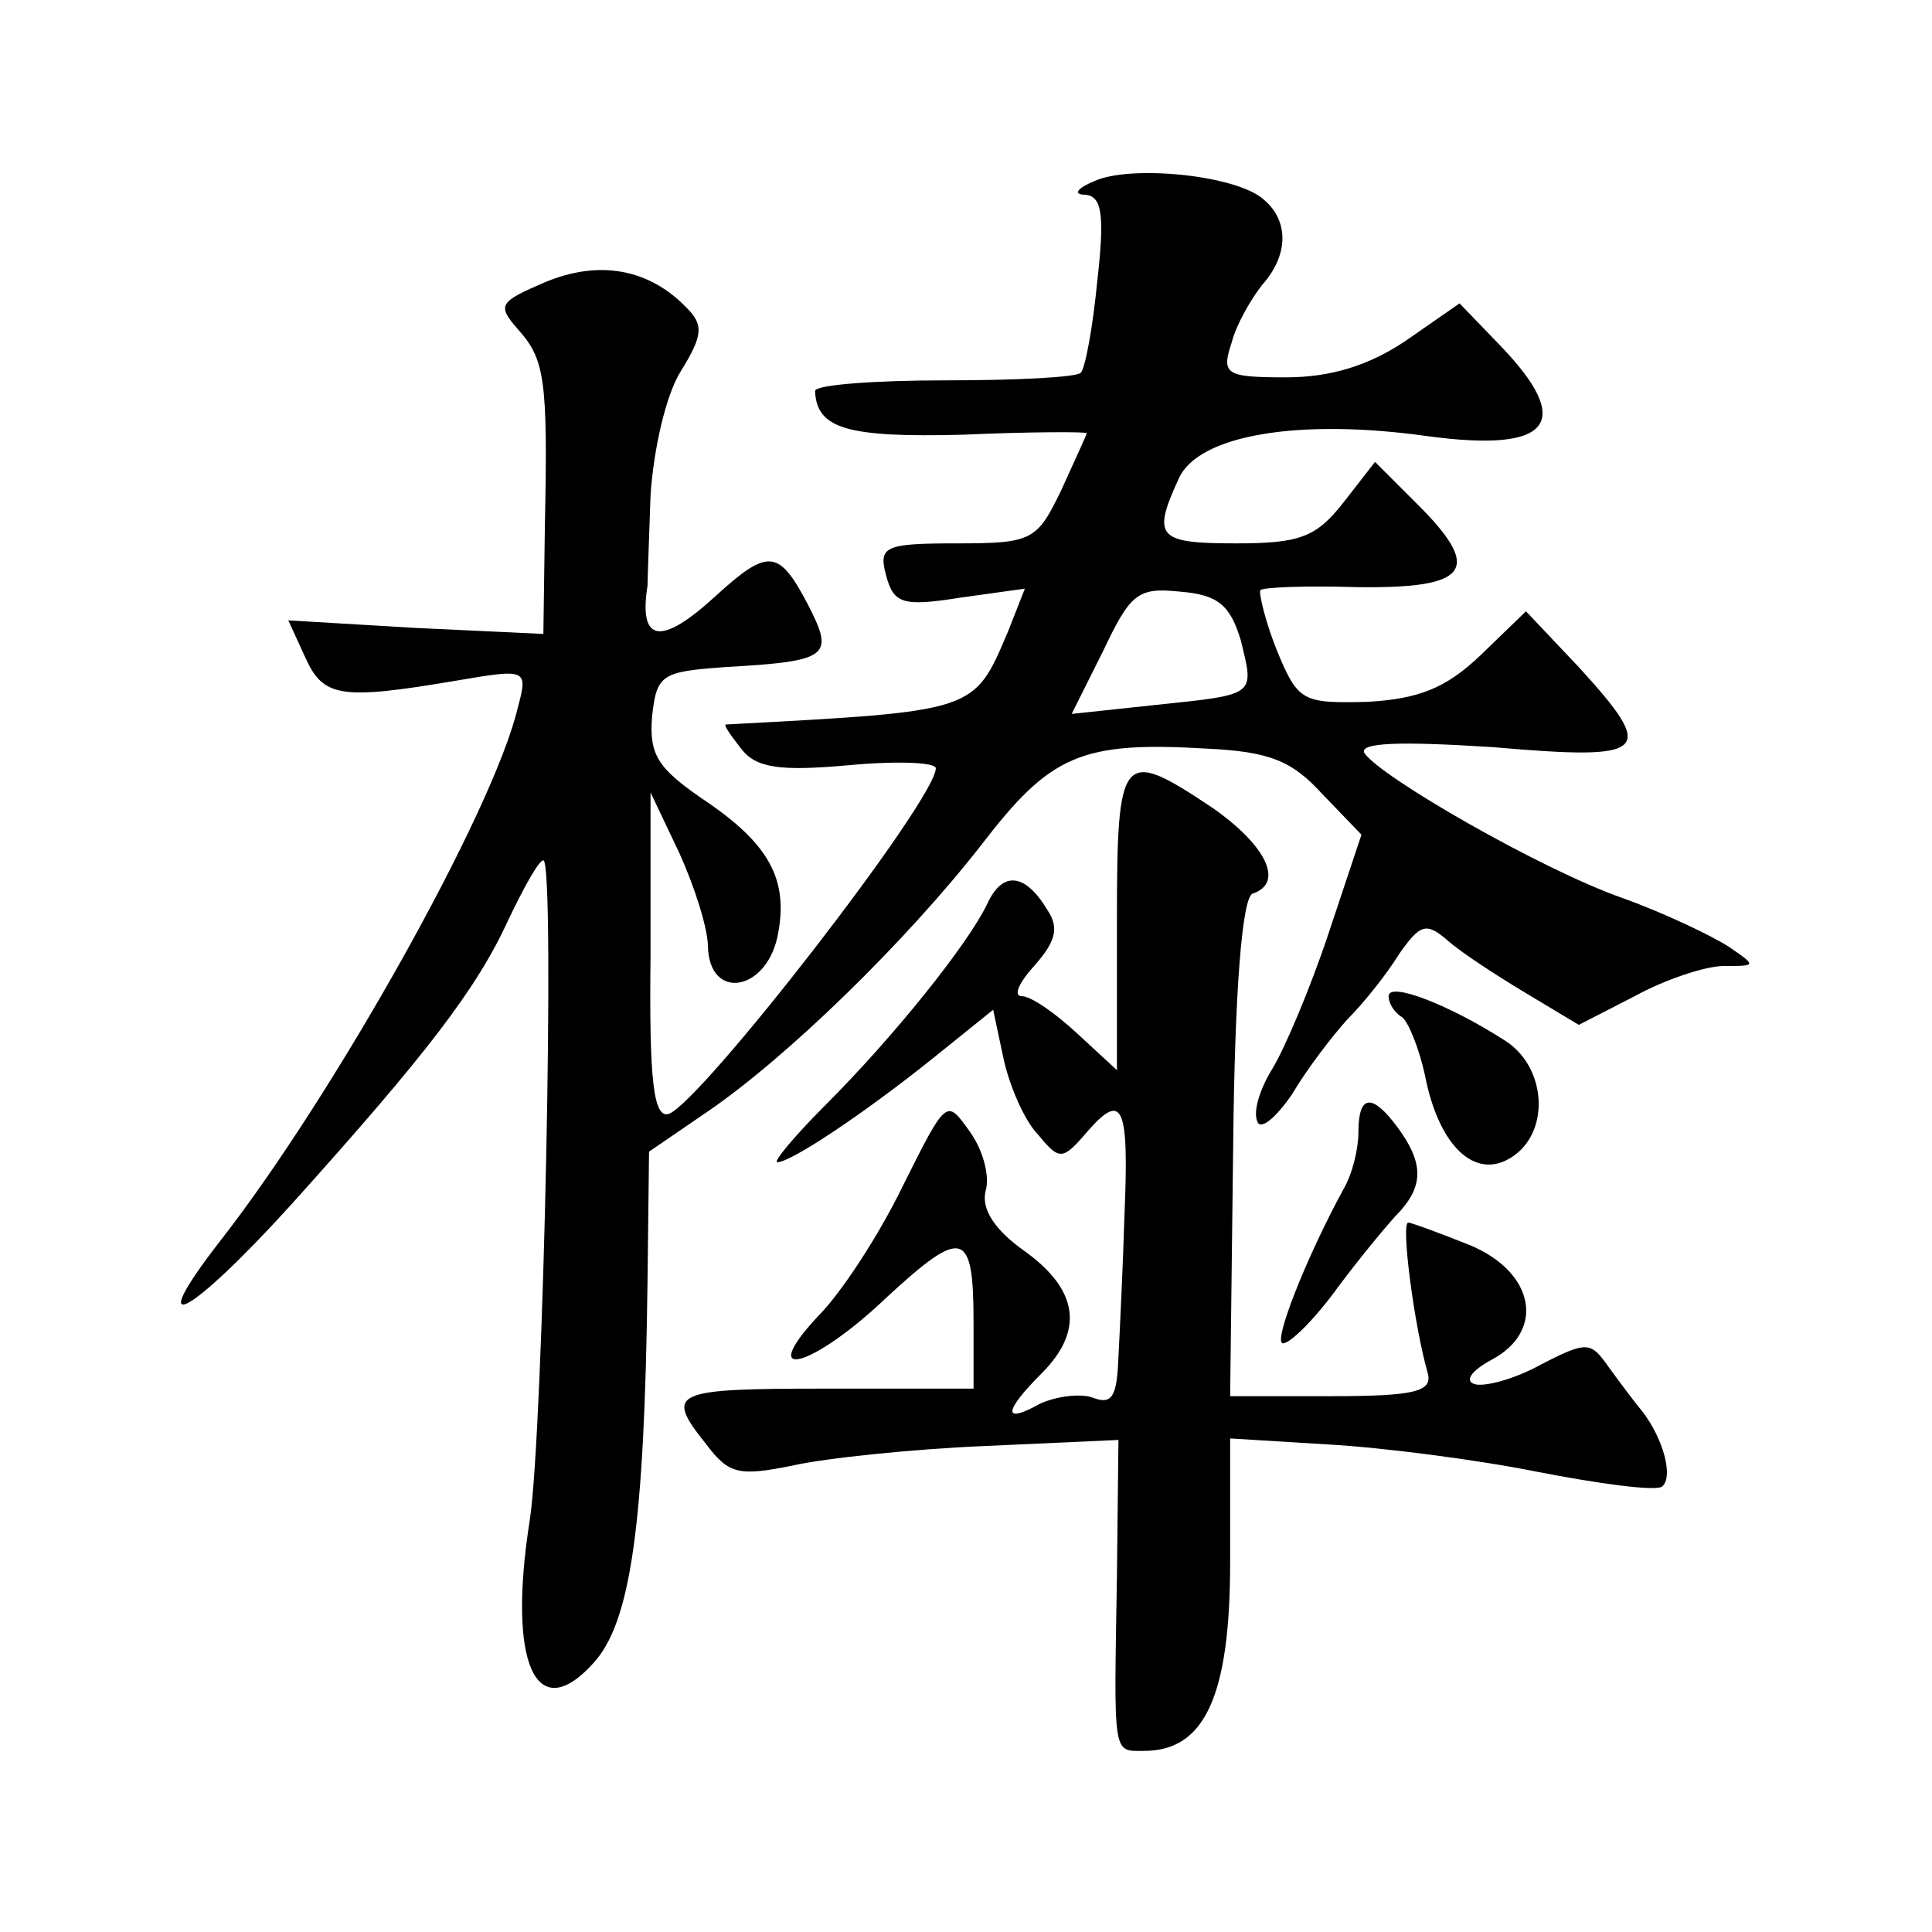
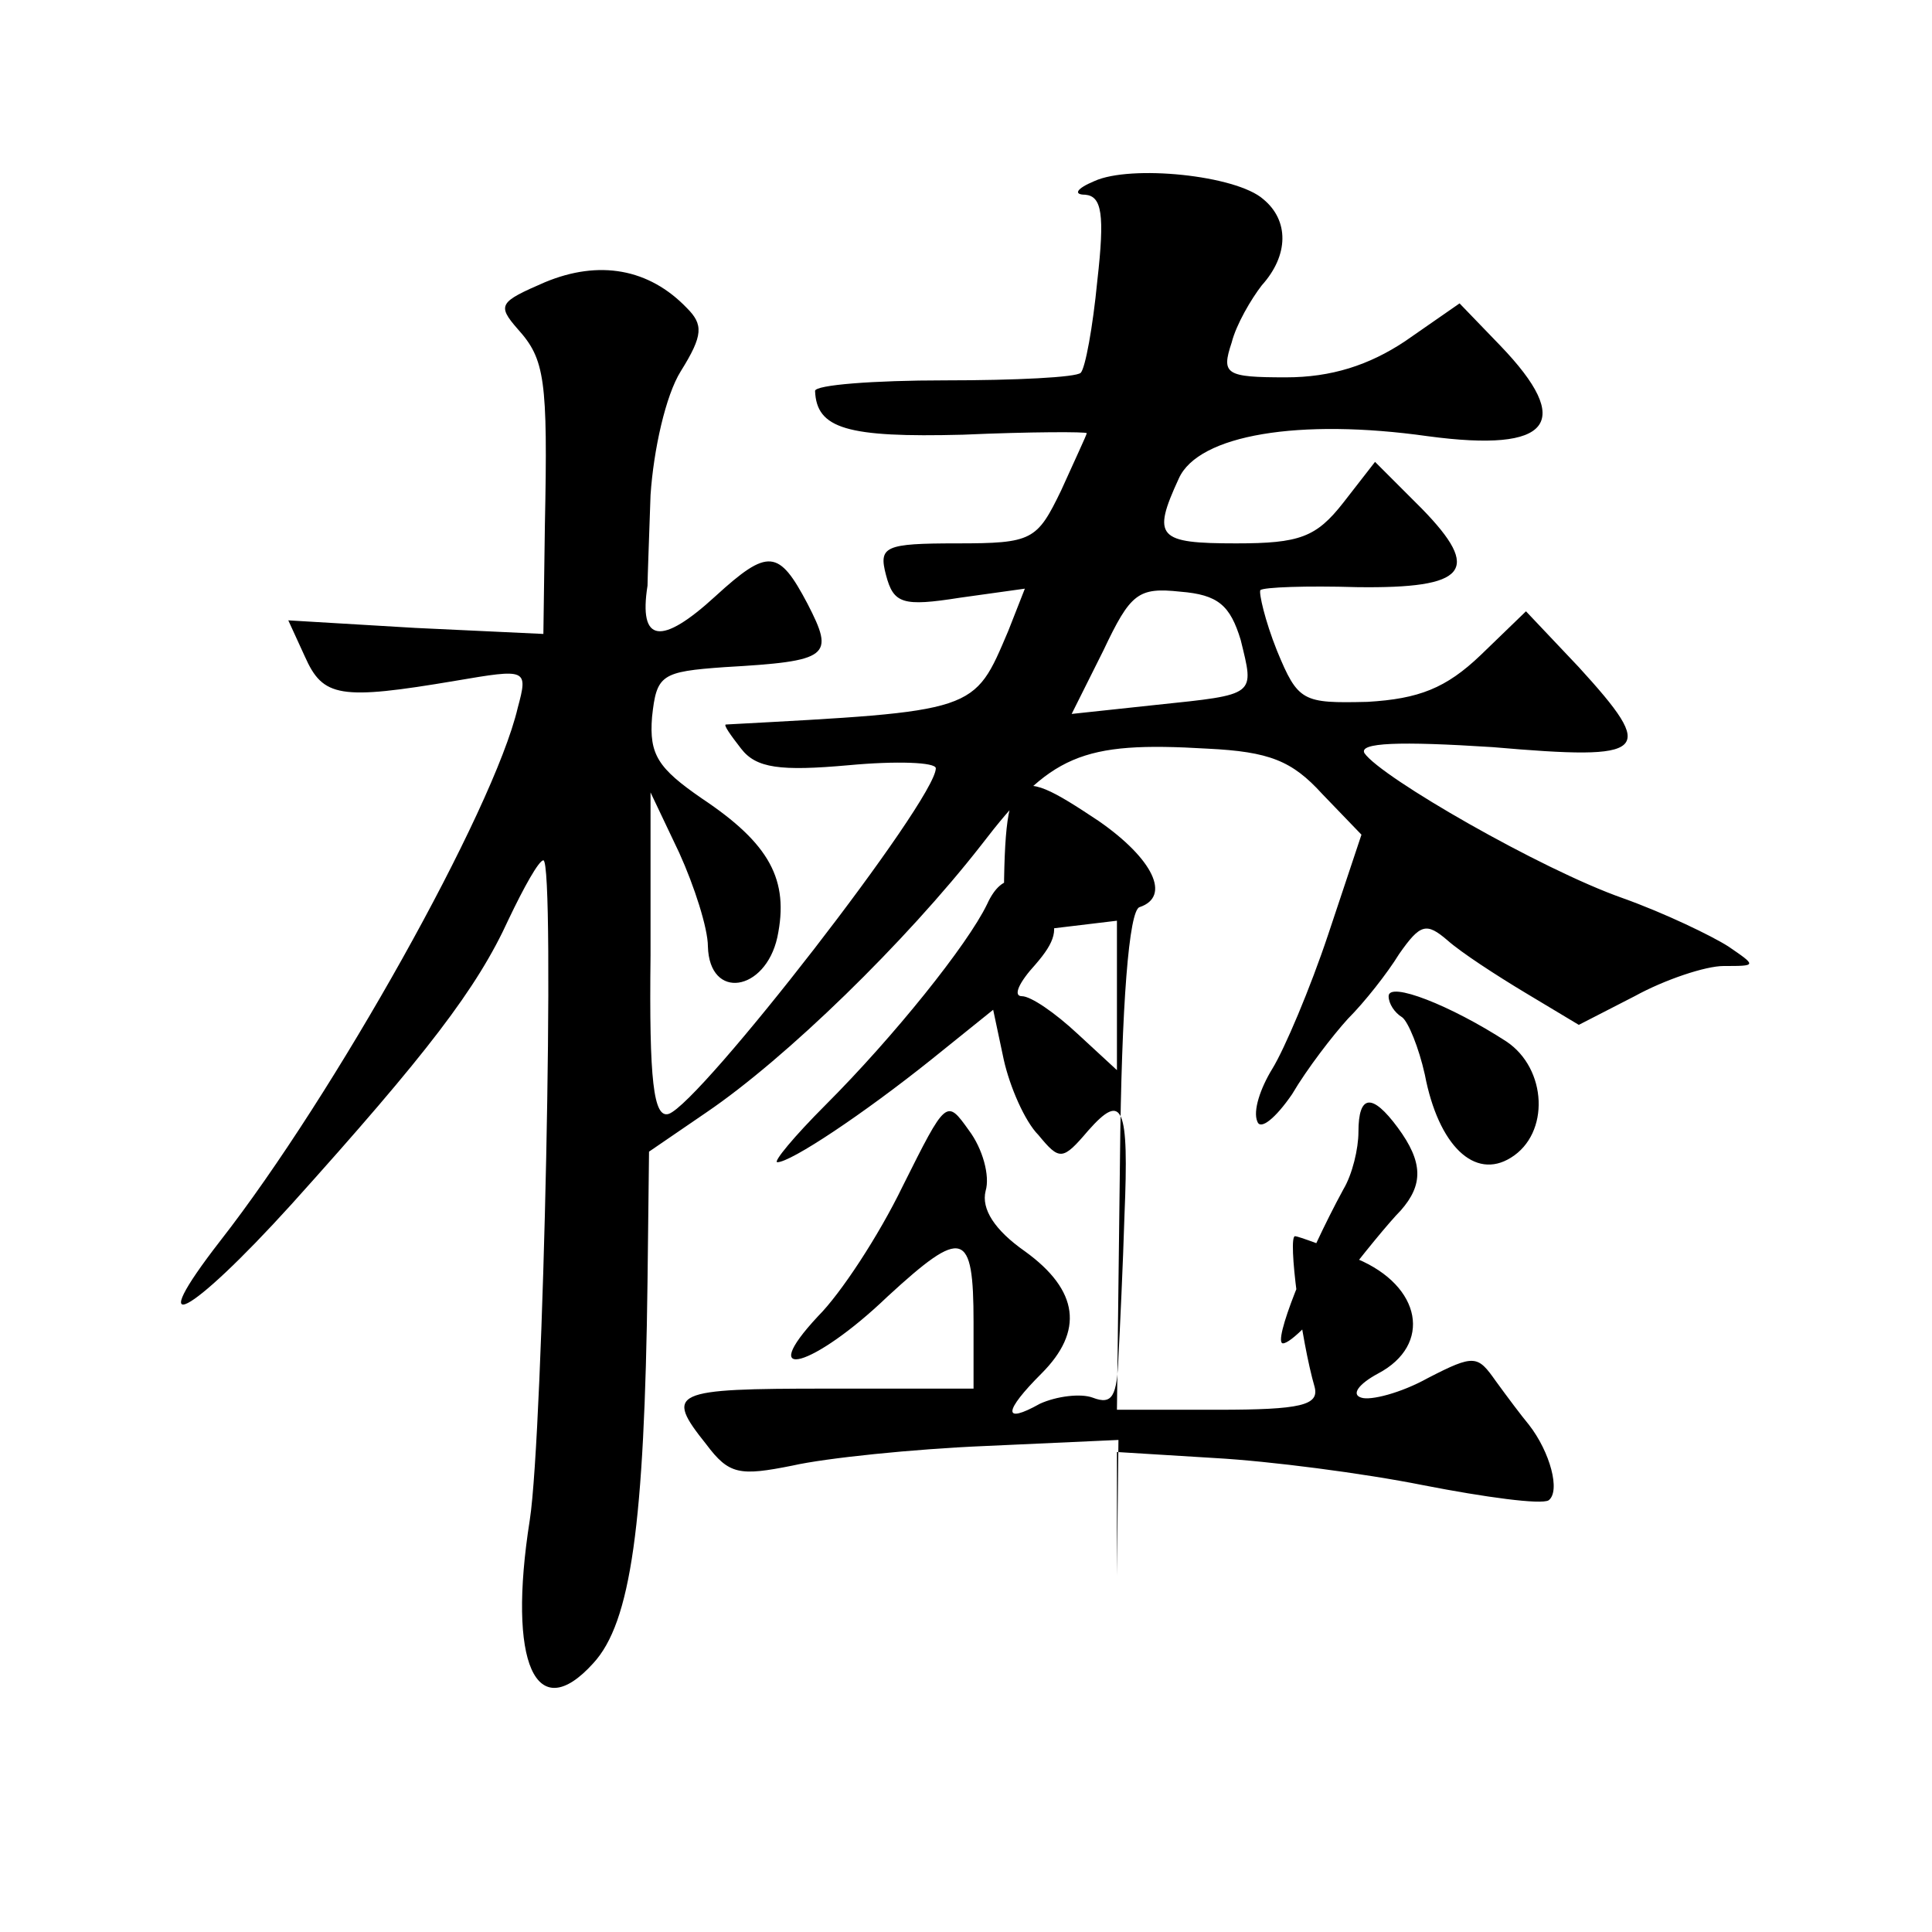
<svg xmlns="http://www.w3.org/2000/svg" version="1.0" width="128pt" height="128pt" viewBox="0 0 128 128" preserveAspectRatio="xMidYMid meet">
  <g transform="translate(0,128) scale(0.1,-0.1)" fill="#0" stroke="none">
-     <path d="M725 1160 c-12 -5 -14 -9 -6 -9 11 -1 13 -13 8 -57 -3 -31 -8 -58 -11 -61 -3 -3 -43 -5 -90 -5 -47 0 -86 -3 -86 -7 1 -25 21 -31 98 -29 45 2 82 2 82 1 0 -1 -8 -18 -17 -38 -16 -33 -19 -35 -69 -35 -48 0 -52 -2 -47 -21 5 -19 11 -21 49 -15 l43 6 -11 -28 c-23 -54 -20 -53 -187 -62 -2 0 3 -7 10 -16 10 -13 26 -15 71 -11 32 3 58 2 58 -2 0 -21 -156 -222 -177 -229 -10 -3 -13 22 -12 105 l0 108 19 -40 c10 -22 19 -50 19 -62 1 -36 38 -30 46 6 8 38 -5 62 -50 92 -29 20 -35 29 -33 54 3 28 6 30 48 33 70 4 73 7 55 42 -19 36 -26 37 -61 5 -36 -33 -51 -31 -45 7 0 4 1 31 2 60 2 30 10 66 20 82 15 24 15 31 4 42 -25 26 -58 32 -94 17 -30 -13 -32 -15 -18 -31 18 -20 20 -33 18 -130 l-1 -72 -85 4 -84 5 11 -24 c12 -27 23 -29 100 -16 47 8 48 8 41 -18 -16 -68 -122 -257 -197 -353 -52 -67 -21 -51 47 24 90 100 123 143 144 189 10 21 20 39 23 39 8 0 0 -379 -9 -437 -15 -95 4 -137 42 -95 25 27 34 92 36 253 l1 86 38 26 c53 36 132 113 182 177 46 60 66 69 150 64 41 -2 56 -8 76 -30 l26 -27 -22 -66 c-12 -36 -29 -76 -37 -89 -8 -13 -13 -28 -10 -35 2 -6 12 2 23 18 10 17 27 39 37 50 11 11 26 30 34 43 14 20 18 21 32 9 9 -8 32 -23 52 -35 l35 -21 37 19 c20 11 47 20 59 20 22 0 22 0 3 13 -11 7 -42 22 -70 32 -54 19 -160 80 -171 96 -4 7 23 8 85 4 104 -9 109 -4 57 53 l-35 37 -30 -29 c-23 -22 -41 -29 -75 -31 -43 -1 -46 0 -60 34 -8 20 -12 38 -11 40 2 2 31 3 64 2 73 -1 83 11 43 52 l-31 31 -21 -27 c-18 -23 -29 -27 -71 -27 -52 0 -56 4 -38 43 13 29 80 40 165 28 82 -11 97 9 48 60 l-27 28 -36 -25 c-24 -16 -49 -24 -79 -24 -40 0 -43 2 -36 23 3 12 13 29 20 38 18 20 18 43 1 57 -18 16 -88 23 -112 12z m97 -304 c9 -37 11 -36 -56 -43 l-56 -6 21 42 c18 38 23 42 51 39 25 -2 33 -9 40 -32z M740 670 l0 -99 -26 24 c-15 14 -31 25 -37 25 -6 0 -2 9 9 21 13 15 16 24 8 36 -15 25 -30 26 -40 4 -13 -27 -62 -88 -107 -133 -21 -21 -35 -38 -32 -38 9 0 57 32 102 68 l41 33 7 -33 c4 -18 14 -41 23 -50 14 -17 16 -17 33 3 23 26 27 16 24 -56 -1 -33 -3 -75 -4 -94 -1 -26 -4 -32 -17 -27 -8 3 -24 1 -35 -4 -25 -14 -24 -5 1 20 28 28 25 55 -11 81 -20 14 -29 28 -26 40 3 10 -2 28 -11 40 -15 21 -15 21 -44 -37 -16 -33 -41 -71 -56 -86 -42 -45 -3 -34 46 13 50 46 57 44 57 -17 l0 -44 -97 0 c-103 0 -108 -2 -80 -37 15 -20 22 -21 57 -14 22 5 80 11 128 13 l88 4 -1 -90 c-2 -121 -3 -116 18 -116 40 0 57 36 57 125 l0 82 65 -4 c36 -2 98 -10 138 -18 41 -8 78 -13 83 -10 8 6 1 32 -13 50 -5 6 -14 18 -22 29 -12 17 -14 18 -45 2 -18 -10 -38 -15 -44 -13 -7 2 -2 9 11 16 36 19 29 58 -14 76 -20 8 -39 15 -41 15 -5 0 4 -69 13 -100 3 -12 -9 -15 -64 -15 l-67 0 2 165 c1 104 6 166 13 168 21 7 9 32 -27 57 -60 40 -63 37 -63 -75z M920 620 c0 -5 4 -11 9 -14 4 -3 11 -20 15 -38 9 -47 33 -70 57 -55 26 16 24 59 -3 77 -37 24 -78 40 -78 30z M900 530 c0 -11 -4 -28 -10 -38 -25 -46 -47 -102 -40 -102 5 0 22 17 37 38 15 20 34 43 41 50 15 17 15 32 -2 55 -17 23 -26 22 -26 -3z" />
+     <path d="M725 1160 c-12 -5 -14 -9 -6 -9 11 -1 13 -13 8 -57 -3 -31 -8 -58 -11 -61 -3 -3 -43 -5 -90 -5 -47 0 -86 -3 -86 -7 1 -25 21 -31 98 -29 45 2 82 2 82 1 0 -1 -8 -18 -17 -38 -16 -33 -19 -35 -69 -35 -48 0 -52 -2 -47 -21 5 -19 11 -21 49 -15 l43 6 -11 -28 c-23 -54 -20 -53 -187 -62 -2 0 3 -7 10 -16 10 -13 26 -15 71 -11 32 3 58 2 58 -2 0 -21 -156 -222 -177 -229 -10 -3 -13 22 -12 105 l0 108 19 -40 c10 -22 19 -50 19 -62 1 -36 38 -30 46 6 8 38 -5 62 -50 92 -29 20 -35 29 -33 54 3 28 6 30 48 33 70 4 73 7 55 42 -19 36 -26 37 -61 5 -36 -33 -51 -31 -45 7 0 4 1 31 2 60 2 30 10 66 20 82 15 24 15 31 4 42 -25 26 -58 32 -94 17 -30 -13 -32 -15 -18 -31 18 -20 20 -33 18 -130 l-1 -72 -85 4 -84 5 11 -24 c12 -27 23 -29 100 -16 47 8 48 8 41 -18 -16 -68 -122 -257 -197 -353 -52 -67 -21 -51 47 24 90 100 123 143 144 189 10 21 20 39 23 39 8 0 0 -379 -9 -437 -15 -95 4 -137 42 -95 25 27 34 92 36 253 l1 86 38 26 c53 36 132 113 182 177 46 60 66 69 150 64 41 -2 56 -8 76 -30 l26 -27 -22 -66 c-12 -36 -29 -76 -37 -89 -8 -13 -13 -28 -10 -35 2 -6 12 2 23 18 10 17 27 39 37 50 11 11 26 30 34 43 14 20 18 21 32 9 9 -8 32 -23 52 -35 l35 -21 37 19 c20 11 47 20 59 20 22 0 22 0 3 13 -11 7 -42 22 -70 32 -54 19 -160 80 -171 96 -4 7 23 8 85 4 104 -9 109 -4 57 53 l-35 37 -30 -29 c-23 -22 -41 -29 -75 -31 -43 -1 -46 0 -60 34 -8 20 -12 38 -11 40 2 2 31 3 64 2 73 -1 83 11 43 52 l-31 31 -21 -27 c-18 -23 -29 -27 -71 -27 -52 0 -56 4 -38 43 13 29 80 40 165 28 82 -11 97 9 48 60 l-27 28 -36 -25 c-24 -16 -49 -24 -79 -24 -40 0 -43 2 -36 23 3 12 13 29 20 38 18 20 18 43 1 57 -18 16 -88 23 -112 12z m97 -304 c9 -37 11 -36 -56 -43 l-56 -6 21 42 c18 38 23 42 51 39 25 -2 33 -9 40 -32z M740 670 l0 -99 -26 24 c-15 14 -31 25 -37 25 -6 0 -2 9 9 21 13 15 16 24 8 36 -15 25 -30 26 -40 4 -13 -27 -62 -88 -107 -133 -21 -21 -35 -38 -32 -38 9 0 57 32 102 68 l41 33 7 -33 c4 -18 14 -41 23 -50 14 -17 16 -17 33 3 23 26 27 16 24 -56 -1 -33 -3 -75 -4 -94 -1 -26 -4 -32 -17 -27 -8 3 -24 1 -35 -4 -25 -14 -24 -5 1 20 28 28 25 55 -11 81 -20 14 -29 28 -26 40 3 10 -2 28 -11 40 -15 21 -15 21 -44 -37 -16 -33 -41 -71 -56 -86 -42 -45 -3 -34 46 13 50 46 57 44 57 -17 l0 -44 -97 0 c-103 0 -108 -2 -80 -37 15 -20 22 -21 57 -14 22 5 80 11 128 13 l88 4 -1 -90 l0 82 65 -4 c36 -2 98 -10 138 -18 41 -8 78 -13 83 -10 8 6 1 32 -13 50 -5 6 -14 18 -22 29 -12 17 -14 18 -45 2 -18 -10 -38 -15 -44 -13 -7 2 -2 9 11 16 36 19 29 58 -14 76 -20 8 -39 15 -41 15 -5 0 4 -69 13 -100 3 -12 -9 -15 -64 -15 l-67 0 2 165 c1 104 6 166 13 168 21 7 9 32 -27 57 -60 40 -63 37 -63 -75z M920 620 c0 -5 4 -11 9 -14 4 -3 11 -20 15 -38 9 -47 33 -70 57 -55 26 16 24 59 -3 77 -37 24 -78 40 -78 30z M900 530 c0 -11 -4 -28 -10 -38 -25 -46 -47 -102 -40 -102 5 0 22 17 37 38 15 20 34 43 41 50 15 17 15 32 -2 55 -17 23 -26 22 -26 -3z" />
  </g>
</svg>